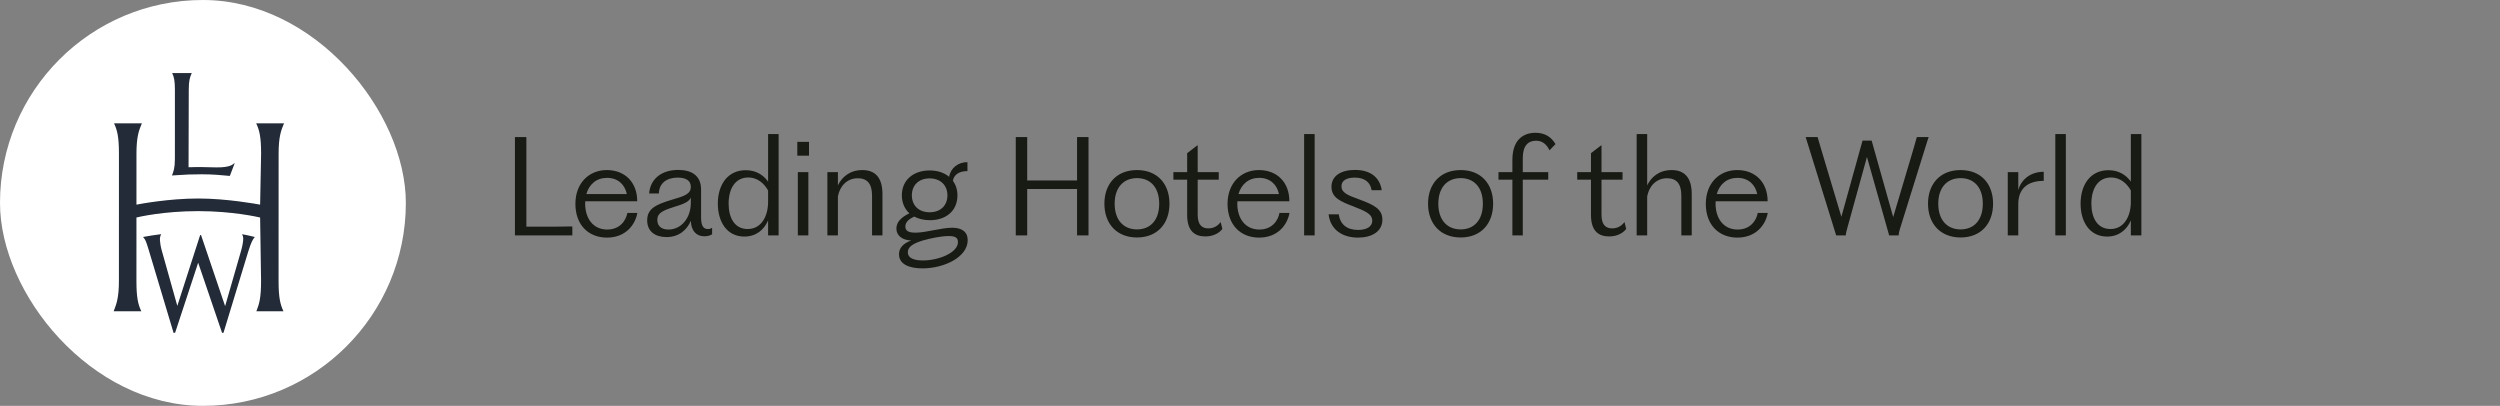
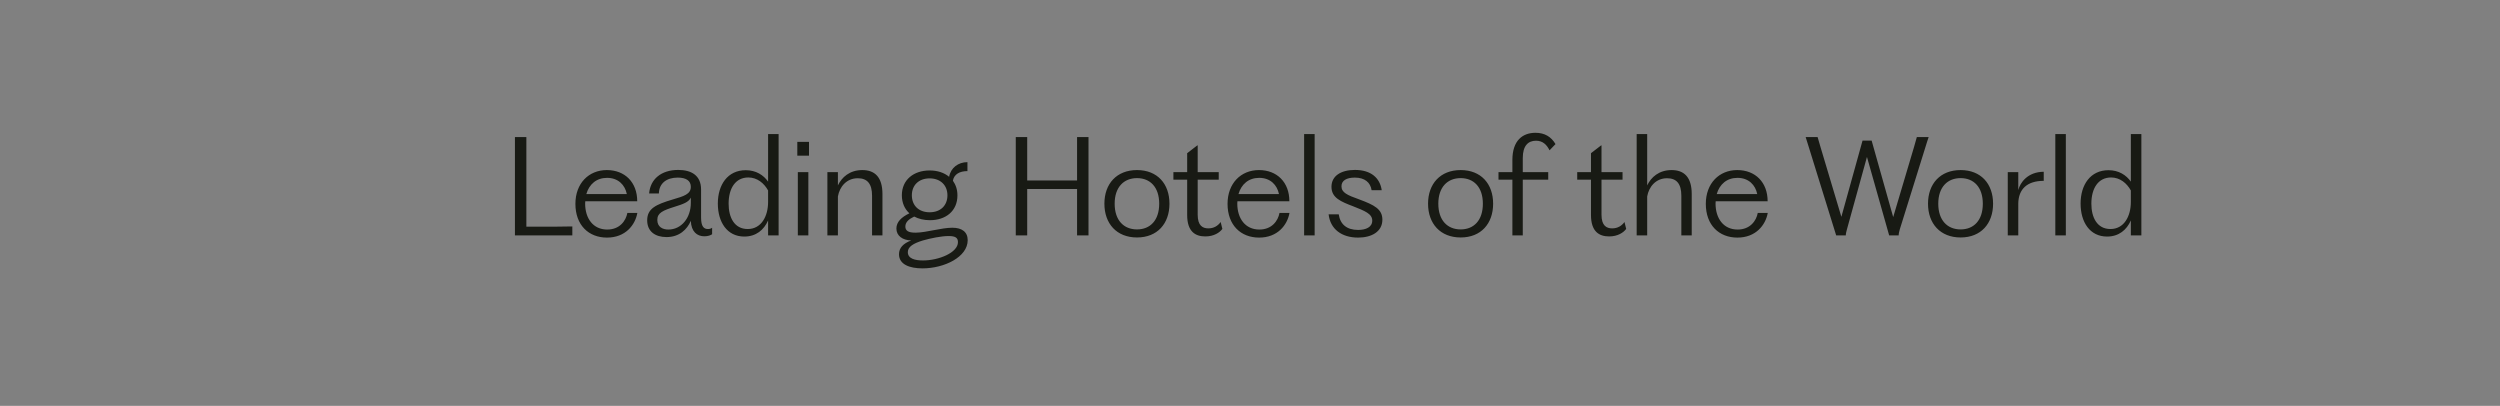
<svg xmlns="http://www.w3.org/2000/svg" width="308" height="50" viewBox="0 0 308 50" fill="none">
  <rect x="0" y="0" width="308" height="50" fill="#808080" stroke="none" />
-   <rect width="50" height="50" rx="25" fill="white" />
-   <path d="M23.632 9L23.606 9.05C23.399 9.492 23.256 9.95 23.256 11.048C23.256 11.048 23.23 20.526 23.23 20.604C23.723 20.581 24.588 20.584 24.865 20.584C26.459 20.584 28.137 20.823 28.858 20.111L28.909 20.119L28.316 21.675C27.405 21.579 26.155 21.472 24.865 21.472C23.721 21.472 22.831 21.5 21.253 21.613L21.182 21.623L21.203 21.569C21.38 21.119 21.546 20.694 21.546 19.572L21.548 11.05C21.548 9.937 21.437 9.489 21.233 9.052L21.207 9.001L23.632 9ZM31.562 15.196L31.586 15.249C31.963 16.057 32.168 16.885 32.168 18.941C32.168 18.941 32.047 25.126 32.047 25.212C31.629 25.134 27.921 24.455 24.42 24.455C20.81 24.455 17.226 25.128 16.811 25.212C16.811 25.122 16.812 18.939 16.812 18.939C16.812 16.918 17.091 16.103 17.457 15.248L17.488 15.195H14.047L14.072 15.248C14.45 16.057 14.654 16.887 14.654 18.941L14.65 34.614C14.65 36.684 14.345 37.467 14.021 38.297L14 38.35H17.415L17.391 38.303C17.012 37.494 16.808 36.666 16.808 34.61C16.808 34.61 16.81 26.853 16.81 26.797C17.076 26.728 20.137 26.01 24.421 26.01C28.627 26.01 31.768 26.733 32.047 26.798C32.047 26.854 32.164 34.614 32.164 34.614C32.164 36.685 31.937 37.465 31.602 38.297L31.582 38.35H34.928L34.904 38.303C34.527 37.494 34.321 36.666 34.321 34.61L34.325 18.939C34.325 16.918 34.605 16.103 34.971 15.248L35 15.196L31.562 15.196ZM24.658 28.964C24.658 28.964 21.913 37.475 21.845 37.685C21.608 36.88 20.147 31.592 19.916 30.815C19.796 30.412 19.712 29.816 19.703 29.58C19.689 29.254 19.766 29.035 19.809 28.944L19.853 28.849C19.853 28.849 19.172 28.938 18.712 29.007C18.325 29.067 17.613 29.196 17.613 29.196L17.688 29.271C17.946 29.566 18.026 29.824 18.348 30.879L21.381 41H21.572C21.572 41 24.353 32.558 24.415 32.367C24.482 32.557 27.356 41 27.356 41H27.533L30.612 30.899C30.946 29.849 31.142 29.498 31.344 29.256L31.4 29.199C31.308 29.169 30.99 29.095 30.604 29.009C30.197 28.918 29.827 28.86 29.827 28.86L29.874 28.973C29.874 28.973 29.965 29.134 29.965 29.437C29.967 29.682 29.874 30.311 29.707 30.875C29.707 30.875 27.797 37.513 27.735 37.716C27.667 37.515 24.77 28.964 24.77 28.964L24.658 28.964Z" fill="#232B38" />
  <path d="M63.44 29V26.968V18.92V16.888H64.848V18.92V27.928H66.976C67.744 27.928 69.104 27.928 70.512 27.896V29H63.44ZM74.778 29.272C72.522 29.272 70.89 27.736 70.89 25.112C70.89 22.584 72.538 20.952 74.762 20.952C76.986 20.952 78.506 22.456 78.506 24.792H72.106C72.09 24.888 72.09 24.984 72.09 25.08C72.09 26.904 73.066 28.28 74.81 28.28C76.346 28.28 77.114 27.208 77.29 26.232H78.522C78.25 27.736 77.05 29.272 74.778 29.272ZM72.234 23.912H77.226C77.002 22.792 76.17 21.912 74.794 21.912C73.482 21.912 72.586 22.696 72.234 23.912ZM82.117 29.208C80.725 29.208 79.733 28.52 79.733 27.144C79.733 25.688 80.821 25.192 82.853 24.584C84.261 24.168 85.109 23.928 85.109 23.016C85.109 22.264 84.533 21.88 83.493 21.88C82.133 21.88 81.205 22.568 81.173 23.832H79.973C80.117 22.072 81.461 20.936 83.557 20.936C85.173 20.936 86.373 21.608 86.373 23.352V26.792C86.373 27.928 86.725 28.216 87.221 28.216C87.381 28.216 87.589 28.184 87.733 28.056V28.856C87.557 28.984 87.221 29.112 86.773 29.112C85.877 29.112 85.157 28.536 85.109 27.208C84.645 28.28 83.685 29.208 82.117 29.208ZM80.981 27.096C80.981 27.96 81.637 28.28 82.341 28.28C83.941 28.28 85.109 26.856 85.109 25V24.344C84.853 24.92 84.101 25.16 83.141 25.464C81.669 25.928 80.981 26.216 80.981 27.096ZM94.629 29V27.16C94.117 28.328 93.141 29.144 91.701 29.144C89.557 29.144 88.437 27.336 88.437 25.08C88.437 22.776 89.637 20.968 91.877 20.968C93.141 20.968 94.069 21.576 94.629 22.376V18.552V16.52H95.925V18.552V26.968V29H94.629ZM89.765 25.096C89.765 26.76 90.453 28.216 92.117 28.216C93.813 28.216 94.629 26.616 94.629 24.888V23.464C94.133 22.568 93.285 21.864 92.197 21.864C90.613 21.864 89.765 23.192 89.765 25.096ZM98.293 29V26.968V23.256V21.208H99.589V26.968V29H98.293ZM98.229 19.176V17.48H99.669V19.176H98.229ZM101.934 29V26.968V23.24V21.208H103.23V22.84C103.71 21.832 104.686 20.952 106.238 20.952C107.758 20.952 108.718 21.8 108.718 23.912V26.968V29H107.438V26.968V24.12C107.438 22.632 106.846 21.96 105.678 21.96C104.286 21.96 103.438 23.016 103.23 24.2V26.968V29H101.934ZM113.652 33.064C112.036 33.064 110.756 32.568 110.756 31.32C110.756 30.552 111.268 29.992 112.26 29.624C111.204 29.592 110.436 29.064 110.436 28.152C110.436 27.352 111.044 26.76 112.036 26.28C111.46 25.752 111.108 25 111.108 24.056C111.108 22.152 112.564 21 114.532 21C115.492 21 116.324 21.272 116.932 21.784C117.124 20.68 118.052 19.976 119.188 19.976V21.08C118.228 21.08 117.54 21.464 117.396 22.264C117.748 22.76 117.956 23.352 117.956 24.072C117.956 25.992 116.532 27.128 114.564 27.128C113.828 27.128 113.172 26.968 112.628 26.68C111.956 27 111.54 27.368 111.54 27.912C111.54 28.392 111.86 28.68 112.836 28.664C114.148 28.648 115.972 28.056 117.332 28.056C118.5 28.056 119.22 28.568 119.22 29.592C119.22 31.672 116.324 33.064 113.652 33.064ZM111.844 31.064C111.844 31.88 112.756 32.088 113.716 32.088C115.652 32.088 118.02 31.128 118.02 29.832C118.02 29.288 117.7 29.08 116.868 29.08C115.972 29.08 114.66 29.352 113.7 29.624C112.5 29.992 111.844 30.408 111.844 31.064ZM112.34 24.056C112.34 25.32 113.188 26.152 114.532 26.152C115.876 26.152 116.724 25.32 116.724 24.056C116.724 22.824 115.86 21.976 114.532 21.976C113.188 21.976 112.34 22.824 112.34 24.056ZM125.143 29V26.968V18.92V16.888H126.551V18.92V22.232H132.695V18.92V16.888H134.103V18.92V26.968V29H132.695V26.968V23.288H126.551V26.968V29H125.143ZM140.078 29.256C137.566 29.256 136.062 27.544 136.062 25.096C136.062 22.648 137.566 20.952 140.078 20.952C142.59 20.952 144.078 22.648 144.078 25.096C144.078 27.544 142.59 29.256 140.078 29.256ZM137.326 25.096C137.326 27.16 138.462 28.264 140.078 28.264C141.694 28.264 142.814 27.16 142.814 25.096C142.814 23.048 141.694 21.944 140.078 21.944C138.462 21.944 137.326 23.048 137.326 25.096ZM148.499 29.128C147.251 29.128 146.259 28.52 146.259 26.488V22.136H144.563V21.208H146.259V18.872L147.507 17.912H147.555V21.208H150.147V22.136H147.555V26.456C147.555 27.816 148.179 28.136 148.867 28.136C149.539 28.136 150.035 27.832 150.387 27.352L150.595 28.2C150.275 28.648 149.555 29.128 148.499 29.128ZM155.122 29.272C152.866 29.272 151.234 27.736 151.234 25.112C151.234 22.584 152.882 20.952 155.106 20.952C157.33 20.952 158.85 22.456 158.85 24.792H152.45C152.434 24.888 152.434 24.984 152.434 25.08C152.434 26.904 153.41 28.28 155.154 28.28C156.69 28.28 157.458 27.208 157.634 26.232H158.866C158.594 27.736 157.394 29.272 155.122 29.272ZM152.578 23.912H157.57C157.346 22.792 156.514 21.912 155.138 21.912C153.826 21.912 152.93 22.696 152.578 23.912ZM160.668 29V26.968V18.552V16.52H161.964V18.552V26.968V29H160.668ZM167.317 29.272C165.301 29.272 163.893 28.232 163.685 26.408H164.933C165.109 27.624 165.909 28.328 167.317 28.328C168.245 28.328 169.061 28.008 169.061 27.176C169.061 26.328 168.117 25.976 166.709 25.416C165.205 24.84 164.037 24.376 164.037 23.016C164.037 21.672 165.205 20.936 166.933 20.936C168.917 20.936 170.005 21.928 170.229 23.432H168.981C168.837 22.472 168.133 21.88 166.917 21.88C165.909 21.88 165.269 22.232 165.269 22.952C165.269 23.72 165.973 24.04 167.461 24.568C169.317 25.256 170.309 25.768 170.309 27.064C170.309 28.552 168.965 29.272 167.317 29.272ZM179.953 29.256C177.441 29.256 175.937 27.544 175.937 25.096C175.937 22.648 177.441 20.952 179.953 20.952C182.465 20.952 183.953 22.648 183.953 25.096C183.953 27.544 182.465 29.256 179.953 29.256ZM177.201 25.096C177.201 27.16 178.337 28.264 179.953 28.264C181.569 28.264 182.689 27.16 182.689 25.096C182.689 23.048 181.569 21.944 179.953 21.944C178.337 21.944 177.201 23.048 177.201 25.096ZM186.326 29V26.968V22.136H184.614V21.208H186.326V19.704C186.326 17.288 187.606 16.36 189.174 16.36C190.31 16.36 191.11 16.856 191.638 17.752L190.902 18.52C190.566 17.832 190.07 17.336 189.238 17.336C188.262 17.336 187.606 17.96 187.606 19.464V21.208H190.742V22.136H187.606V26.968V29H186.326ZM198.249 29.128C197.001 29.128 196.009 28.52 196.009 26.488V22.136H194.313V21.208H196.009V18.872L197.257 17.912H197.305V21.208H199.897V22.136H197.305V26.456C197.305 27.816 197.929 28.136 198.617 28.136C199.289 28.136 199.785 27.832 200.137 27.352L200.345 28.2C200.025 28.648 199.305 29.128 198.249 29.128ZM201.637 29V26.968V18.552V16.52H202.933V18.552V22.84C203.413 21.832 204.389 20.952 205.941 20.952C207.461 20.952 208.421 21.8 208.421 23.912V26.968V29H207.141V26.968V24.12C207.141 22.632 206.549 21.96 205.381 21.96C203.989 21.96 203.141 23.016 202.933 24.2V26.968V29H201.637ZM214.044 29.272C211.788 29.272 210.156 27.736 210.156 25.112C210.156 22.584 211.804 20.952 214.028 20.952C216.252 20.952 217.772 22.456 217.772 24.792H211.372C211.356 24.888 211.356 24.984 211.356 25.08C211.356 26.904 212.332 28.28 214.076 28.28C215.612 28.28 216.38 27.208 216.556 26.232H217.788C217.516 27.736 216.316 29.272 214.044 29.272ZM211.5 23.912H216.492C216.268 22.792 215.436 21.912 214.06 21.912C212.748 21.912 211.852 22.696 211.5 23.912ZM222.857 18.168C222.729 17.8 222.569 17.272 222.457 16.888H223.929L224.297 18.152L226.857 26.712L229.465 17.32H230.585L233.241 26.744L235.801 18.136L236.153 16.888H237.609C237.497 17.192 237.321 17.784 237.209 18.136L234.057 28.248C233.993 28.472 233.913 28.792 233.913 29H232.745L230.009 19.336L227.545 28.248C227.481 28.472 227.401 28.792 227.401 29H226.217L222.857 18.168ZM241.547 29.256C239.035 29.256 237.531 27.544 237.531 25.096C237.531 22.648 239.035 20.952 241.547 20.952C244.059 20.952 245.547 22.648 245.547 25.096C245.547 27.544 244.059 29.256 241.547 29.256ZM238.795 25.096C238.795 27.16 239.931 28.264 241.547 28.264C243.163 28.264 244.283 27.16 244.283 25.096C244.283 23.048 243.163 21.944 241.547 21.944C239.931 21.944 238.795 23.048 238.795 25.096ZM247.356 29V26.968V23.256V21.208H248.652V23.256V23.416C248.876 22.504 249.804 21.176 251.788 21.16V22.28C249.772 22.28 248.668 23.272 248.652 25.096V26.968V29H247.356ZM253.215 29V26.968V18.552V16.52H254.511V18.552V26.968V29H253.215ZM262.52 29V27.16C262.008 28.328 261.032 29.144 259.592 29.144C257.448 29.144 256.328 27.336 256.328 25.08C256.328 22.776 257.528 20.968 259.768 20.968C261.032 20.968 261.96 21.576 262.52 22.376V18.552V16.52H263.816V18.552V26.968V29H262.52ZM257.656 25.096C257.656 26.76 258.344 28.216 260.008 28.216C261.704 28.216 262.52 26.616 262.52 24.888V23.464C262.024 22.568 261.176 21.864 260.088 21.864C258.504 21.864 257.656 23.192 257.656 25.096Z" fill="#181A14" />
</svg>